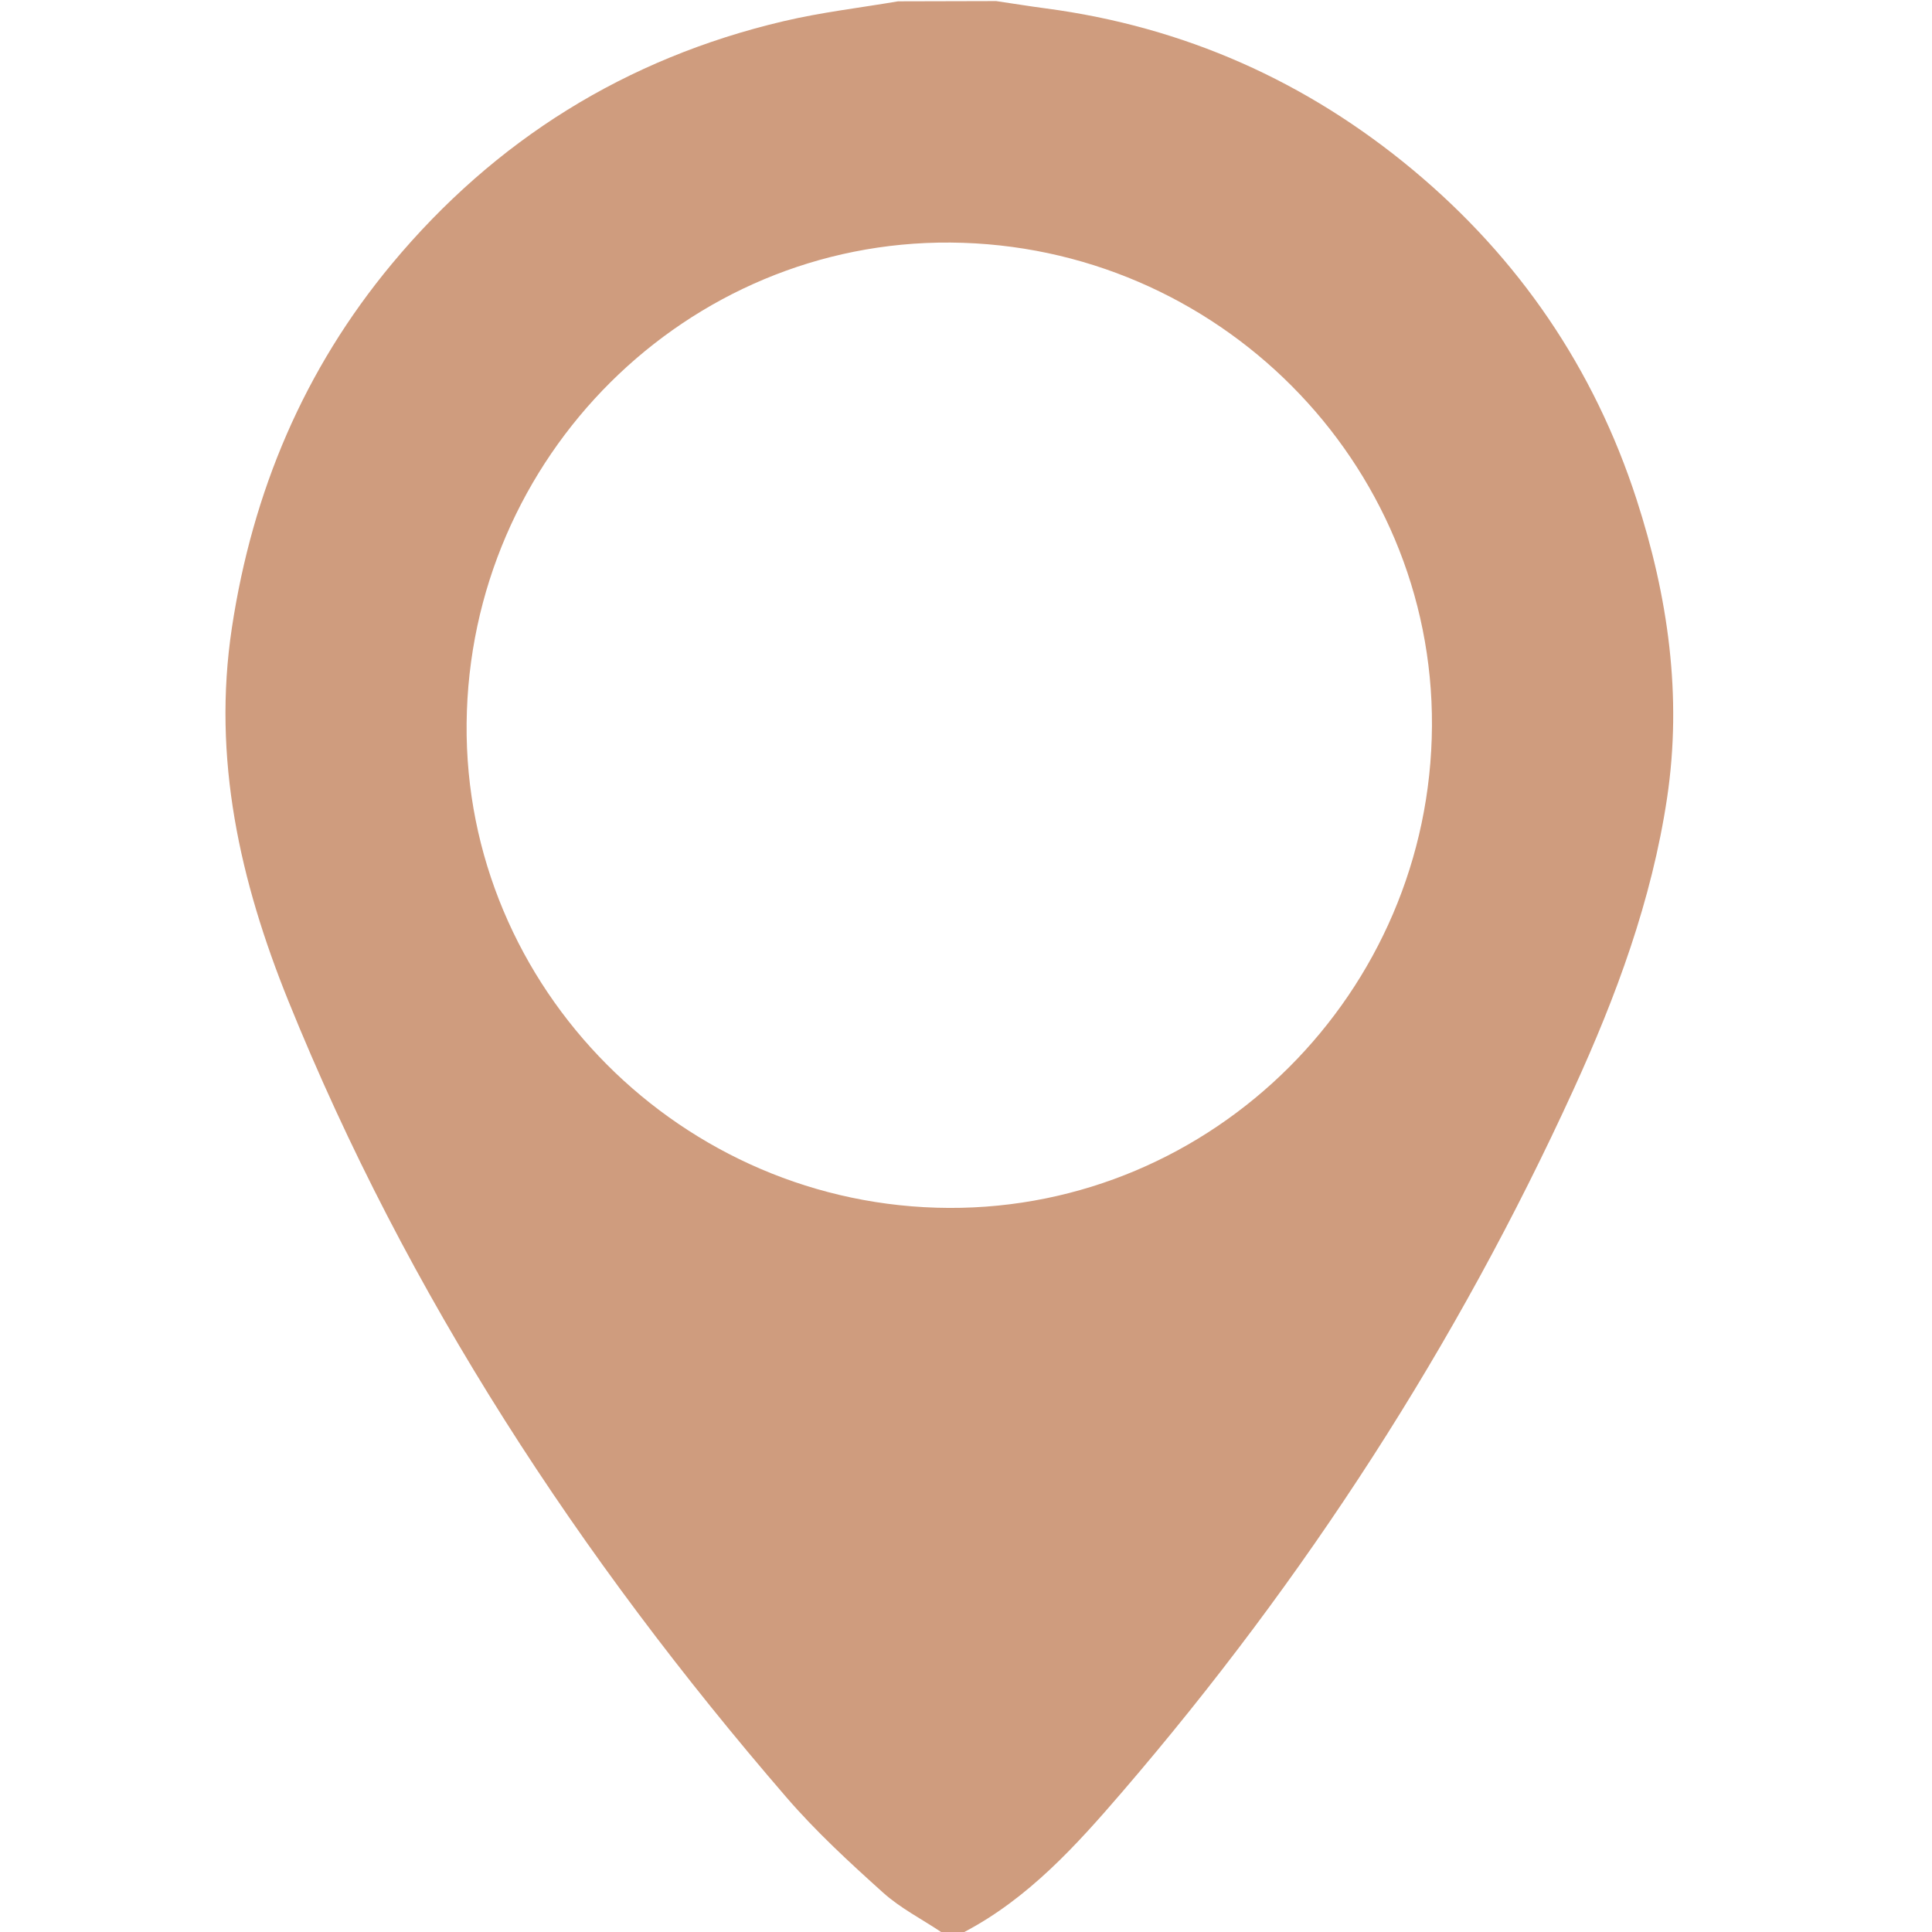
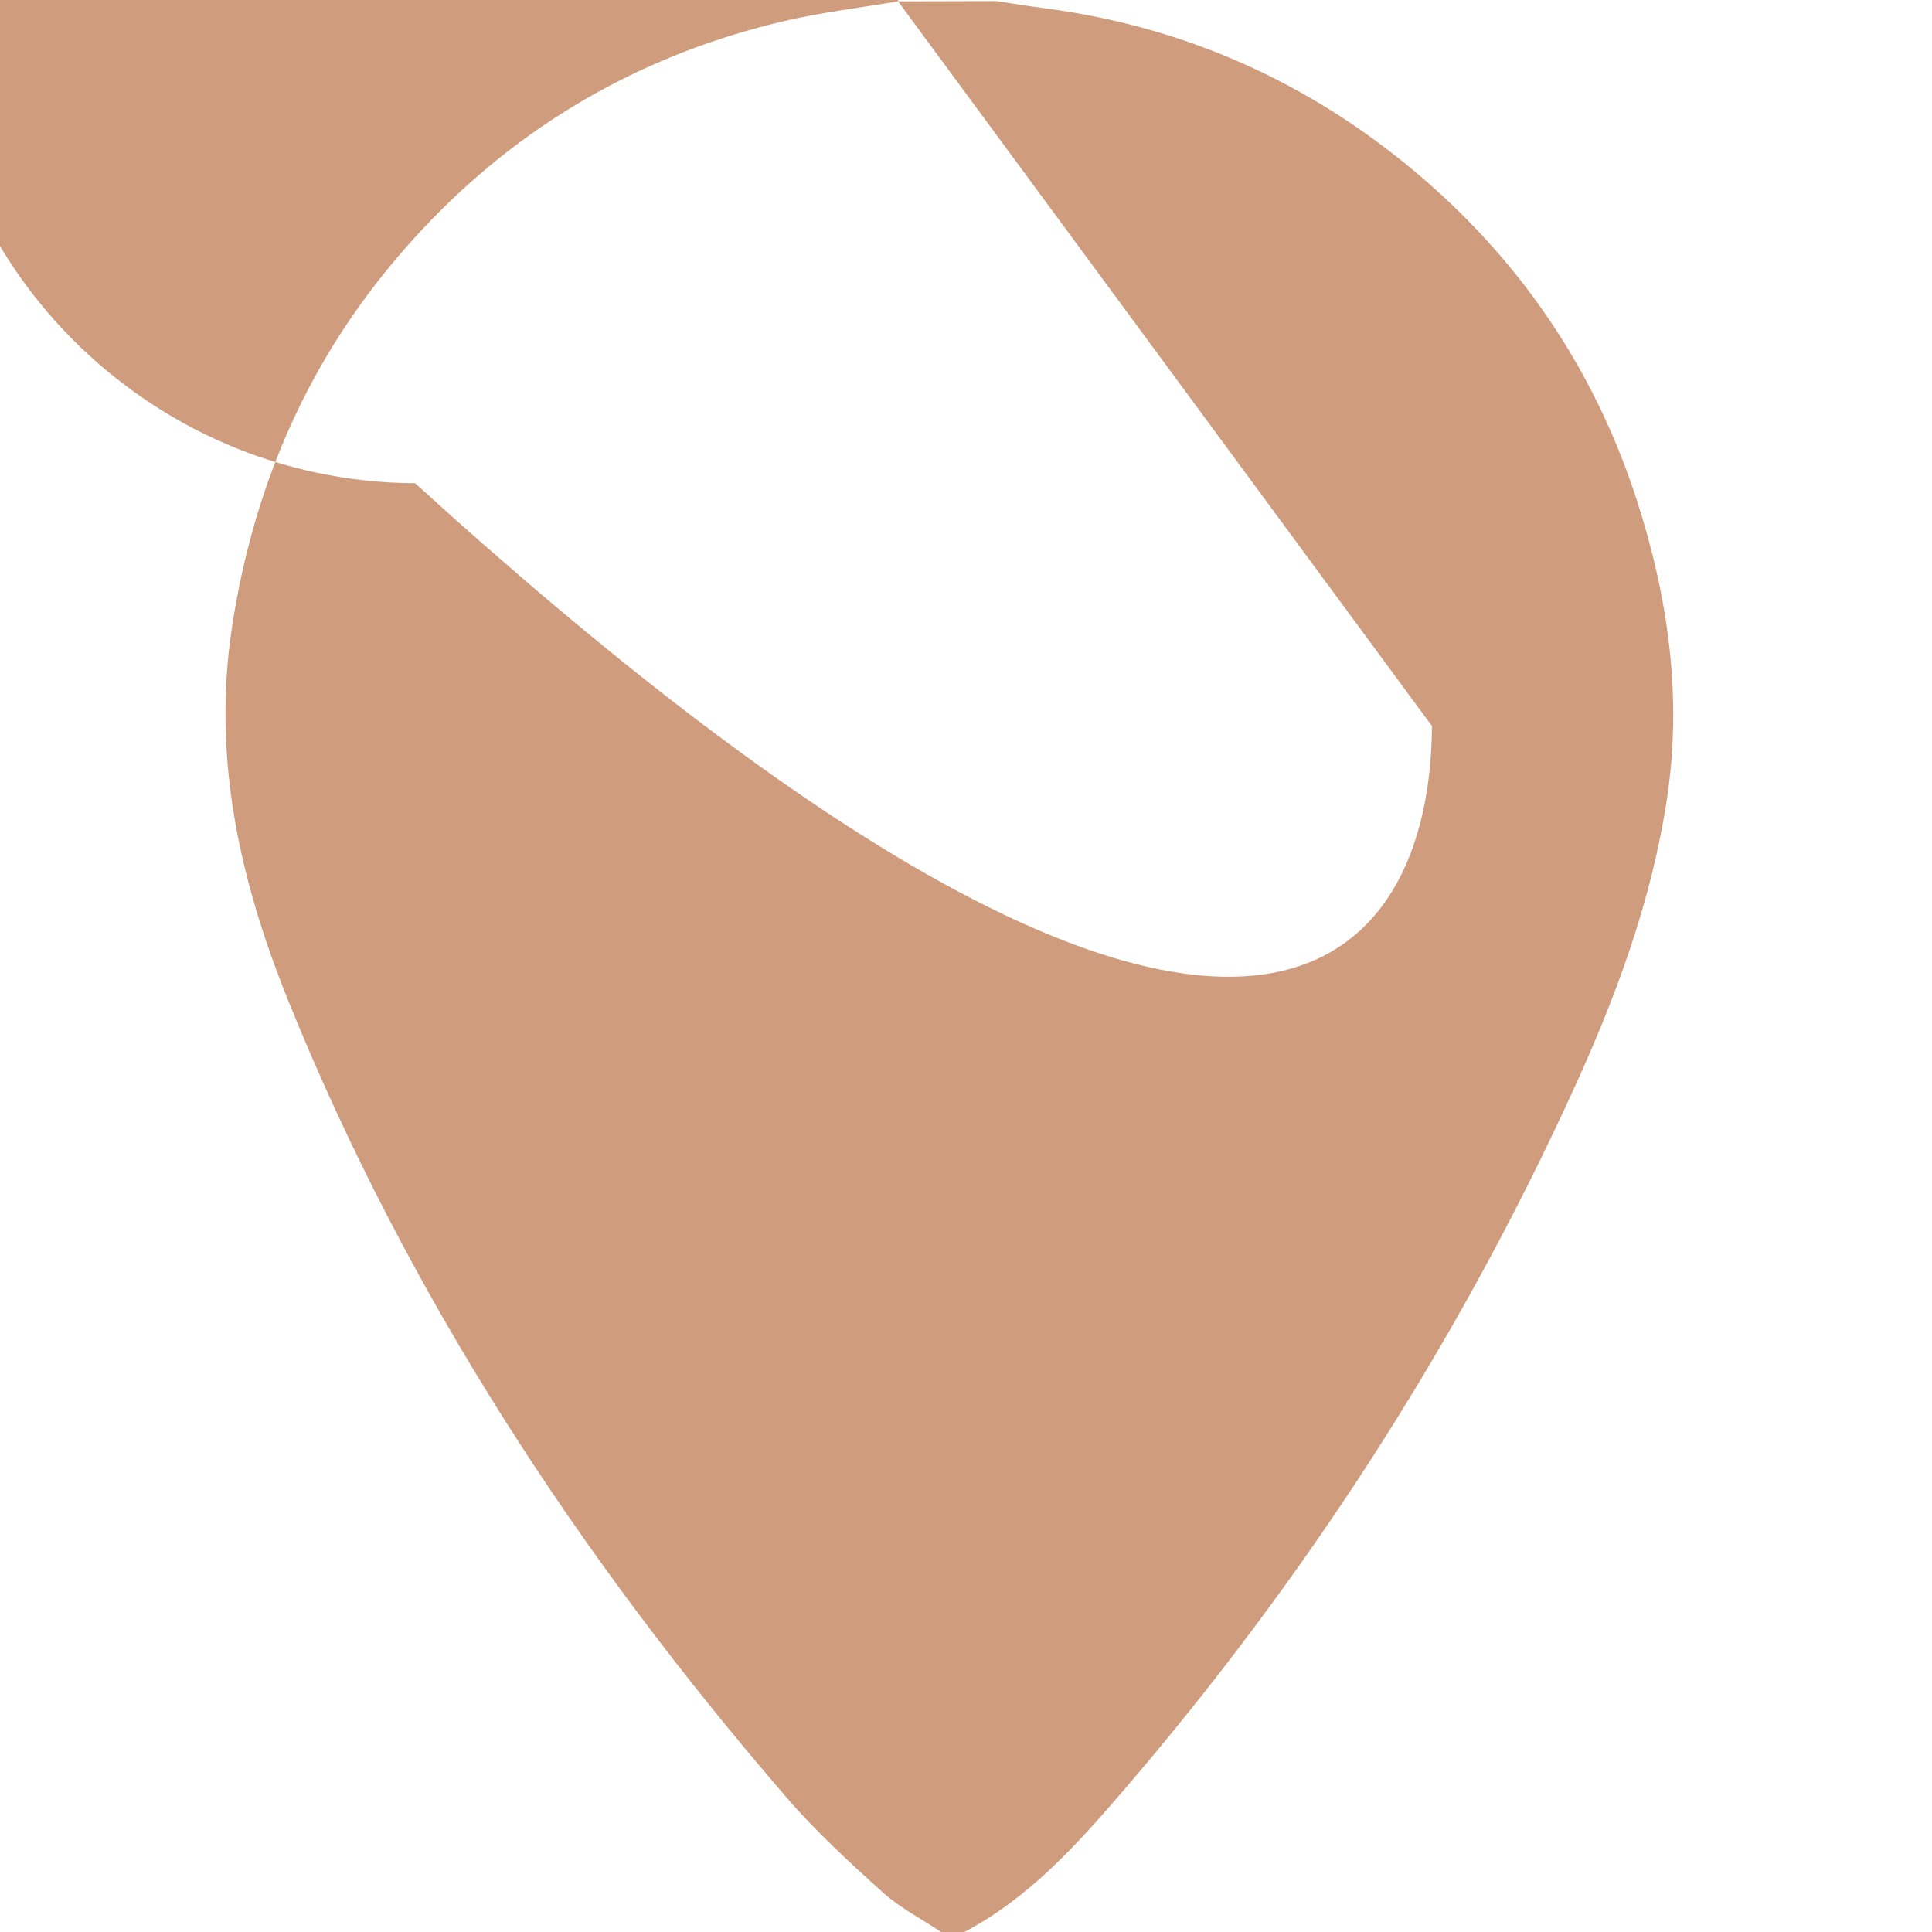
<svg xmlns="http://www.w3.org/2000/svg" t="1696838334970" class="icon" viewBox="0 0 1024 1024" version="1.1" p-id="4102" width="200" height="200">
-   <path d="M475.988 0.704C493.323 0.64 510.657 0.64 527.991 0.576c8.827 1.279 17.654 2.75 26.481 3.902 73.111 9.723 138.034 38.57 194.579 85.712 55.969 46.694 95.818 105.029 118.333 174.43 16.695 51.491 24.306 104.197 16.183 158.439-8.123 54.178-26.929 104.965-49.508 154.281-61.917 135.54-142.192 259.502-239.289 372.462-24.434 28.4-49.764 56.416-83.793 74.262-4.03 0-7.996 0-11.961 0.064-10.426-6.972-21.876-12.793-31.087-21.108-17.782-15.991-35.564-32.366-51.171-50.468-109.634-127.033-200.783-265.898-263.916-422.035-25.586-63.324-40.425-128.44-29.935-197.777 10.938-72.215 38.25-136.947 84.816-192.915 54.689-65.691 124.026-108.931 207.499-128.568C435.243 6.524 455.712 4.158 475.988 0.704zM758.965 384.808c0.832-139.953-113.856-255.152-255.152-256.24-139.889-1.087-255.152 113.472-256.496 254.897-1.343 140.145 114.24 256.176 255.664 256.752C643.062 640.792 758.134 526.04 758.965 384.808z" p-id="4103" fill="#cf9c7e" />
+   <path d="M475.988 0.704C493.323 0.64 510.657 0.64 527.991 0.576c8.827 1.279 17.654 2.75 26.481 3.902 73.111 9.723 138.034 38.57 194.579 85.712 55.969 46.694 95.818 105.029 118.333 174.43 16.695 51.491 24.306 104.197 16.183 158.439-8.123 54.178-26.929 104.965-49.508 154.281-61.917 135.54-142.192 259.502-239.289 372.462-24.434 28.4-49.764 56.416-83.793 74.262-4.03 0-7.996 0-11.961 0.064-10.426-6.972-21.876-12.793-31.087-21.108-17.782-15.991-35.564-32.366-51.171-50.468-109.634-127.033-200.783-265.898-263.916-422.035-25.586-63.324-40.425-128.44-29.935-197.777 10.938-72.215 38.25-136.947 84.816-192.915 54.689-65.691 124.026-108.931 207.499-128.568C435.243 6.524 455.712 4.158 475.988 0.704zc0.832-139.953-113.856-255.152-255.152-256.24-139.889-1.087-255.152 113.472-256.496 254.897-1.343 140.145 114.24 256.176 255.664 256.752C643.062 640.792 758.134 526.04 758.965 384.808z" p-id="4103" fill="#cf9c7e" />
</svg>